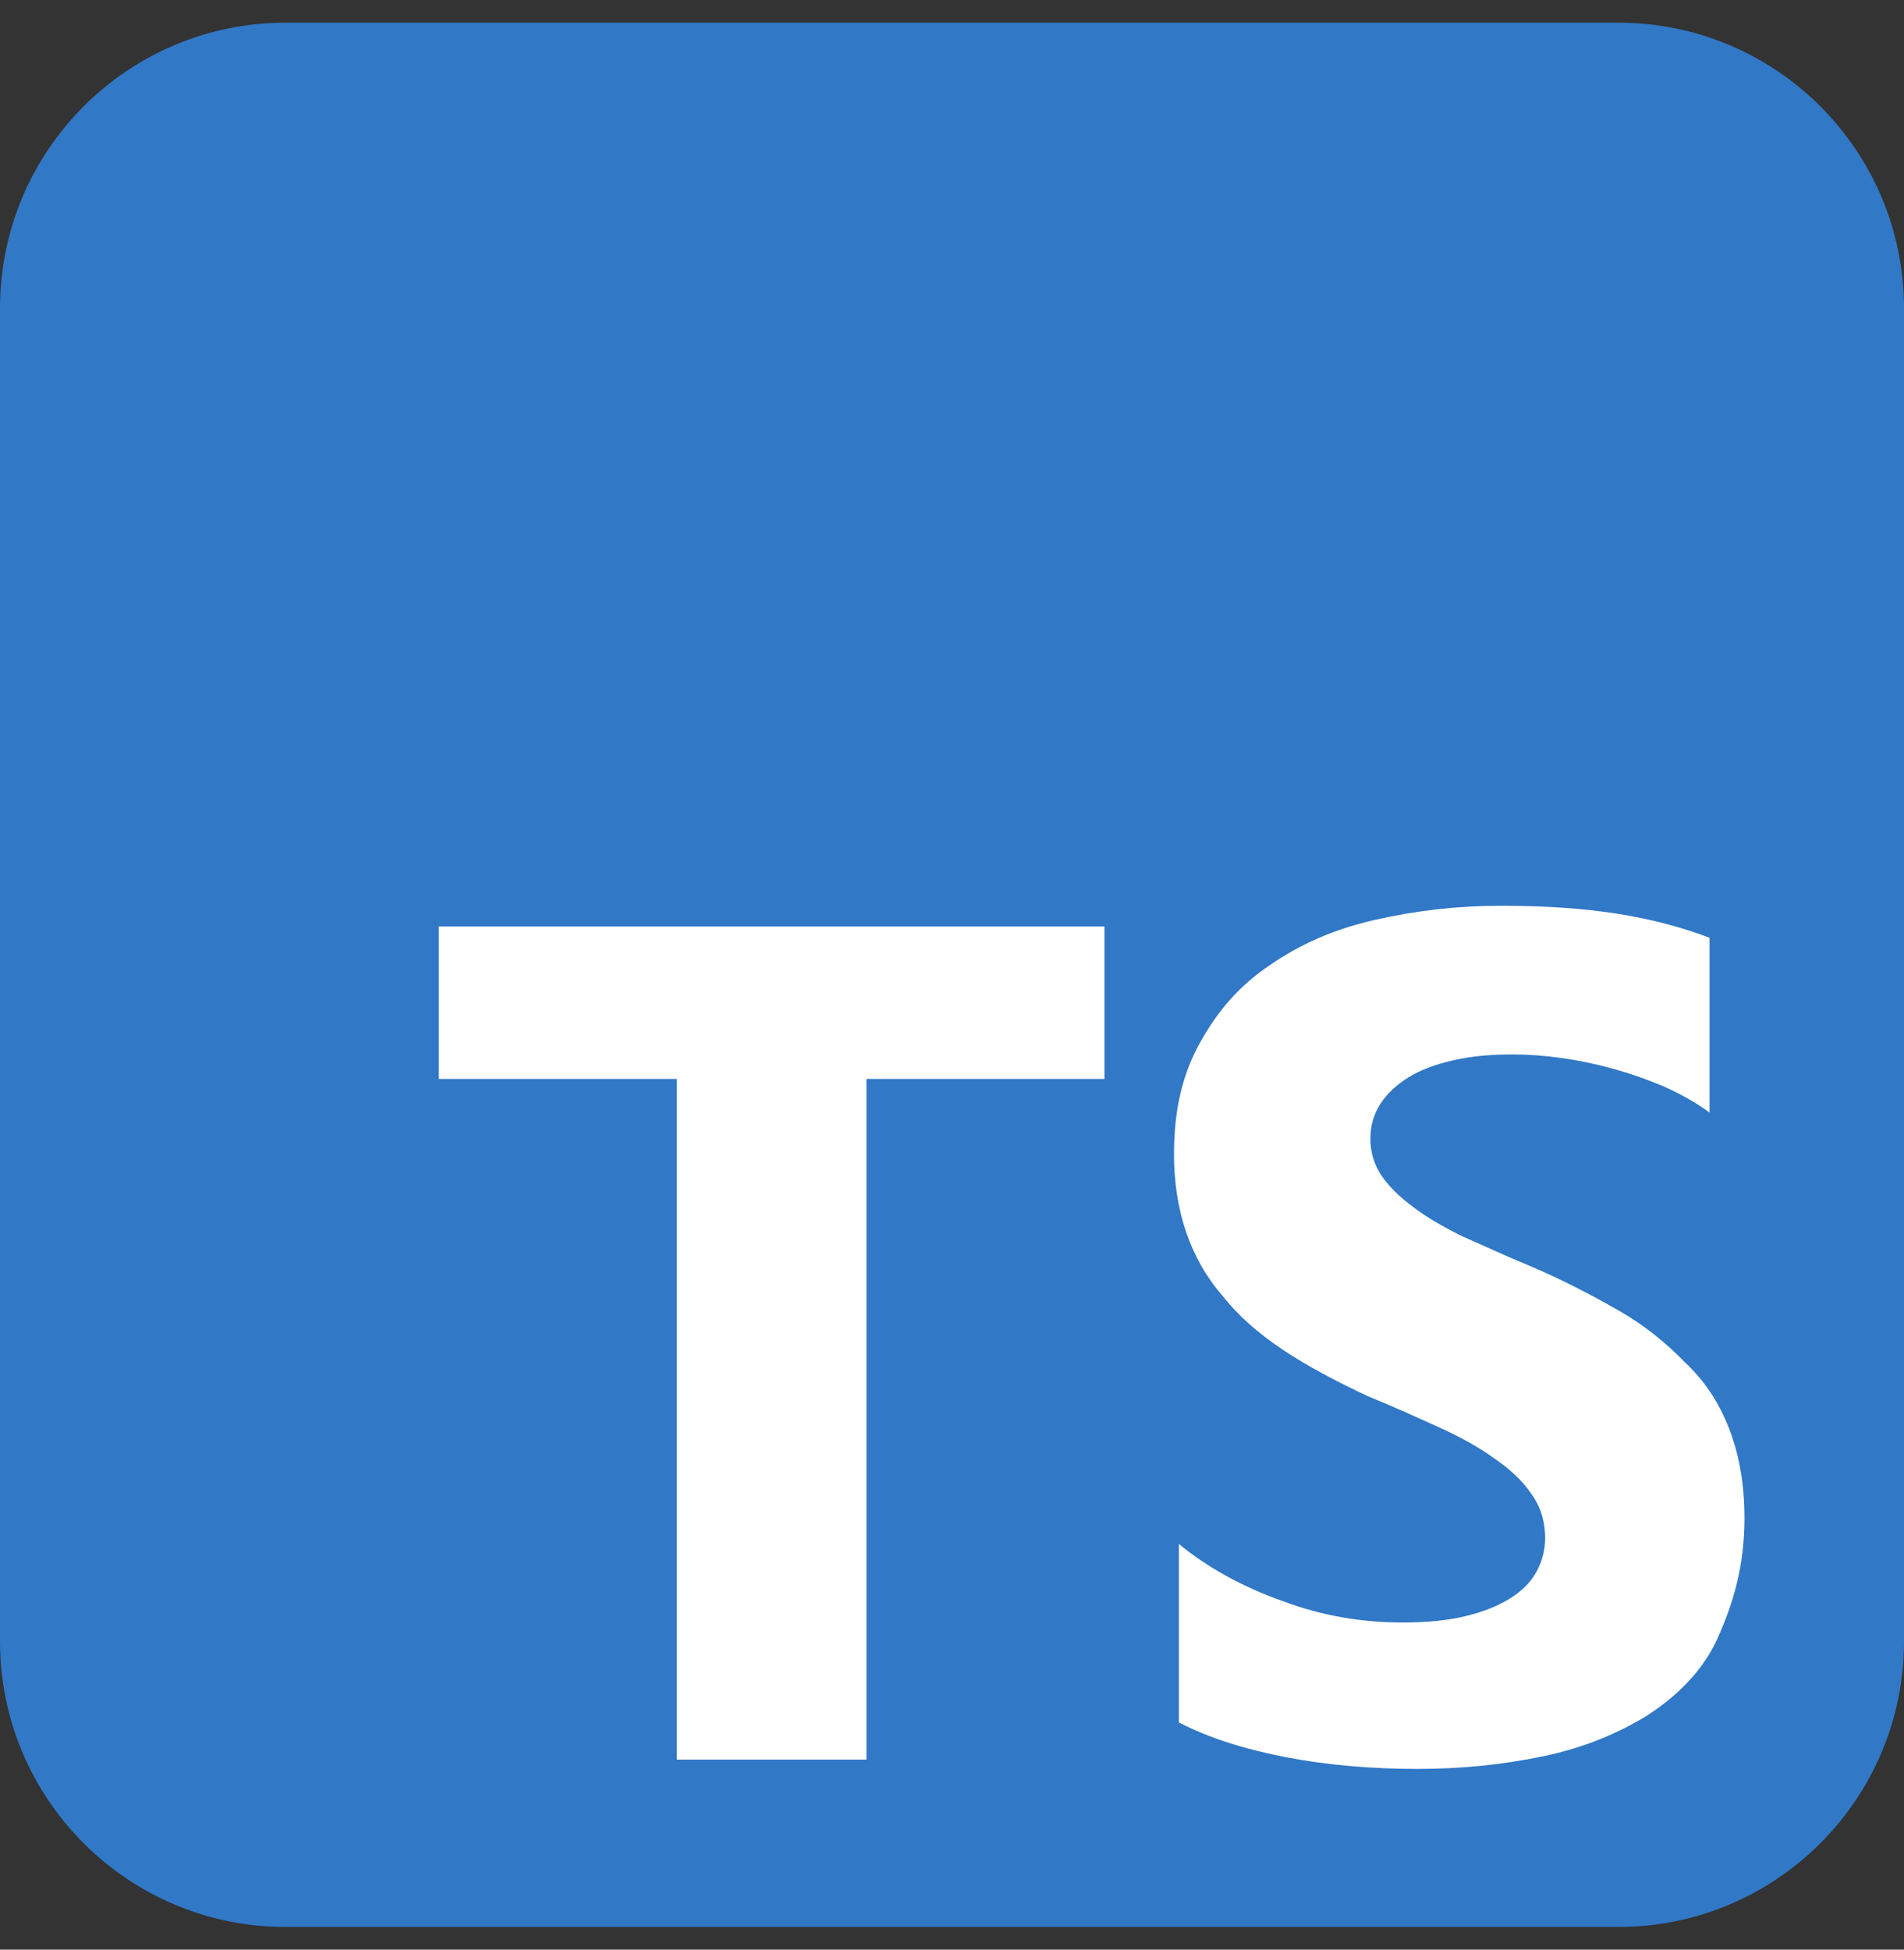
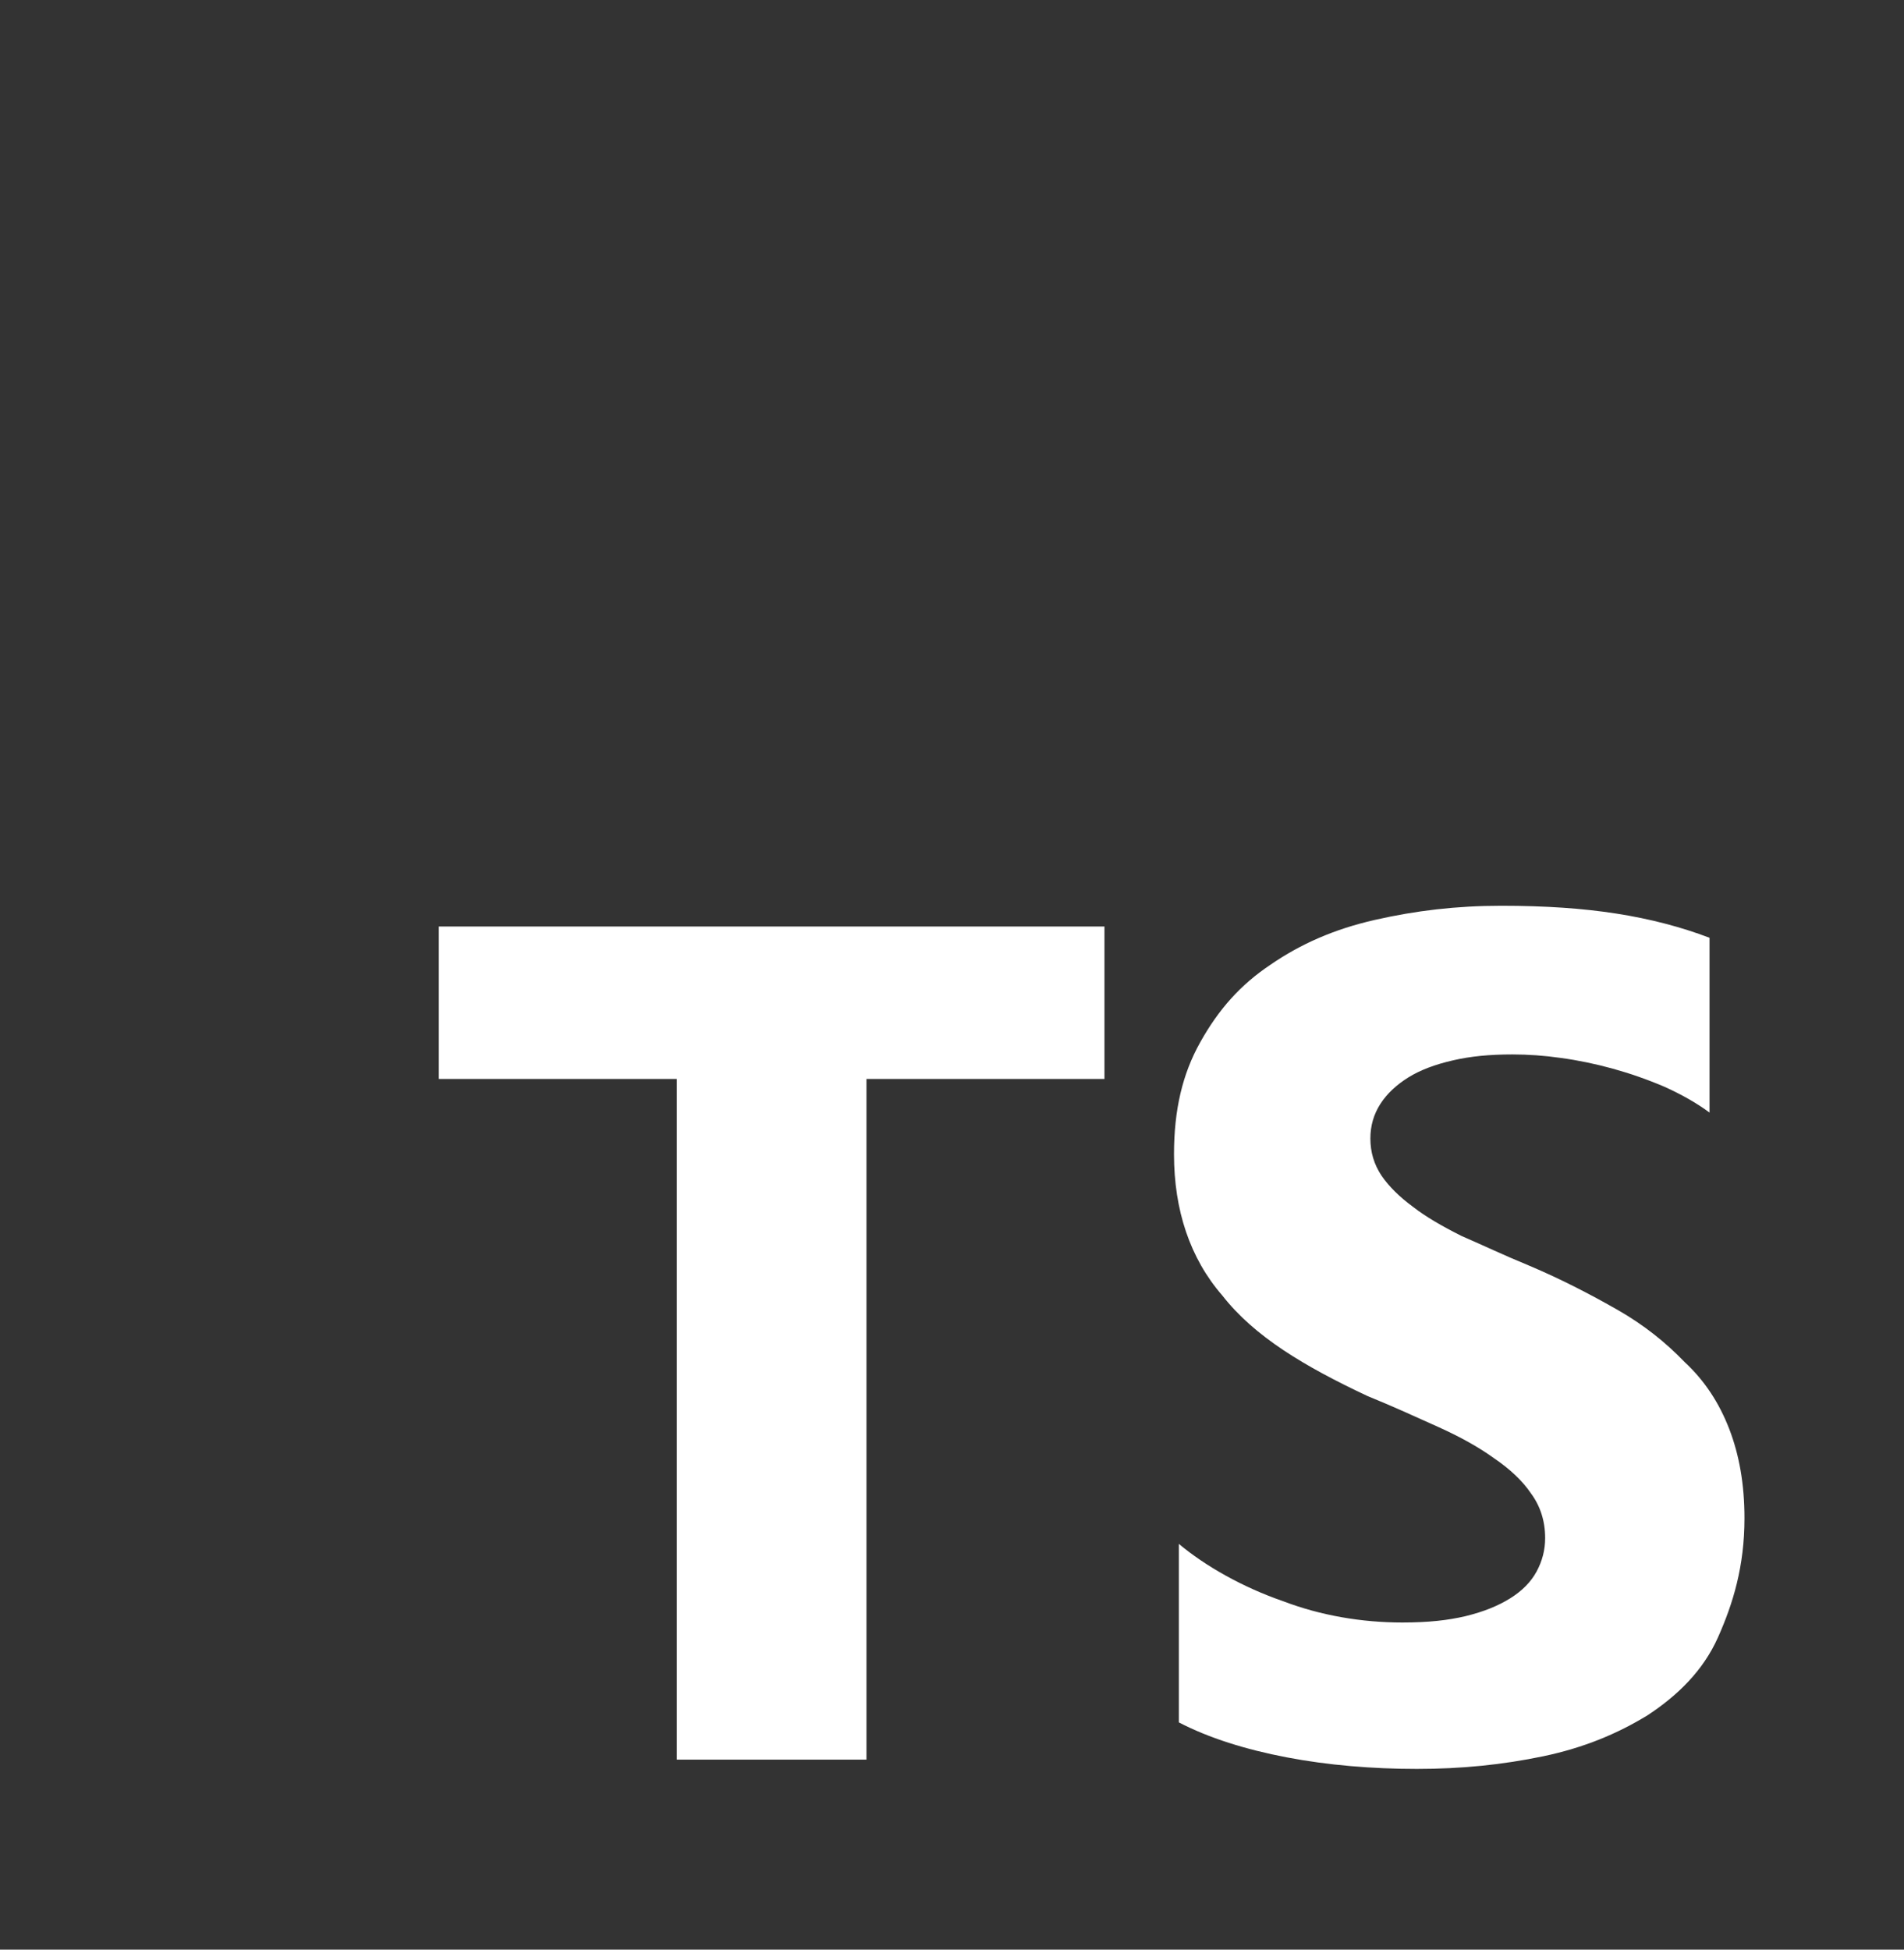
<svg xmlns="http://www.w3.org/2000/svg" width="42" height="43" viewBox="0 0 42 43" fill="none">
  <rect x="0" y="0" width="42" height="43" fill="#333333" stroke="none" />
  <g clip-path="url(#clip0_135_2176)">
-     <path d="M35.7 0.5H6.3C2.821 0.5 0 3.321 0 6.8V36.2C0 39.679 2.821 42.5 6.3 42.5H35.7C39.179 42.5 42 39.679 42 36.2V6.8C42 3.321 39.179 0.5 35.7 0.5Z" fill="#3178C6" />
    <path d="M19.113 23.797H24.363V20.434H9.68V23.797H14.93V38.809H19.113V23.797ZM26.004 37.988C26.668 38.333 27.48 38.587 28.383 38.759C29.285 38.932 30.27 39.014 31.254 39.014C32.238 39.014 33.141 38.923 34.043 38.735C34.945 38.546 35.684 38.234 36.34 37.833C37.004 37.398 37.57 36.848 37.898 36.11C38.227 35.371 38.481 34.551 38.481 33.485C38.481 32.738 38.366 32.09 38.145 31.516C37.923 30.942 37.603 30.45 37.16 30.04C36.742 29.605 36.258 29.219 35.684 28.891C35.109 28.563 34.453 28.218 33.715 27.907C33.173 27.685 32.73 27.472 32.238 27.259C31.812 27.045 31.443 26.832 31.172 26.619C30.868 26.397 30.639 26.168 30.475 25.93C30.311 25.684 30.229 25.413 30.229 25.109C30.229 24.831 30.302 24.576 30.45 24.346C30.599 24.117 30.803 23.928 31.065 23.764C31.328 23.6 31.656 23.477 32.05 23.387C32.435 23.297 32.862 23.256 33.362 23.256C33.707 23.256 34.068 23.281 34.428 23.333C34.806 23.384 35.191 23.464 35.577 23.57C35.962 23.677 36.34 23.808 36.725 23.973C37.086 24.137 37.423 24.325 37.71 24.538V20.683C37.086 20.445 36.397 20.265 35.659 20.15C34.921 20.035 34.1 19.977 33.116 19.977C32.132 19.977 31.229 20.084 30.327 20.289C29.425 20.494 28.686 20.823 28.03 21.274C27.366 21.717 26.882 22.258 26.471 22.996C26.086 23.685 25.897 24.473 25.897 25.457C25.897 26.688 26.25 27.754 26.964 28.574C27.669 29.477 28.768 30.133 30.163 30.789C30.729 31.019 31.229 31.249 31.721 31.47C32.214 31.692 32.624 31.921 32.952 32.159C33.305 32.397 33.584 32.66 33.772 32.938C33.977 33.217 34.084 33.545 34.084 33.923C34.084 34.185 34.02 34.431 33.895 34.661C33.771 34.891 33.575 35.088 33.313 35.252C33.05 35.416 32.73 35.547 32.328 35.645C31.943 35.736 31.508 35.785 30.934 35.785C30.032 35.785 29.129 35.629 28.309 35.317C27.407 35.006 26.586 34.538 26.004 34.051V37.988Z" fill="white" />
  </g>
  <defs>
    <clipPath id="clip0_135_2176">
      <rect width="42" height="42" fill="white" transform="translate(0 0.5)" />
    </clipPath>
  </defs>
</svg>